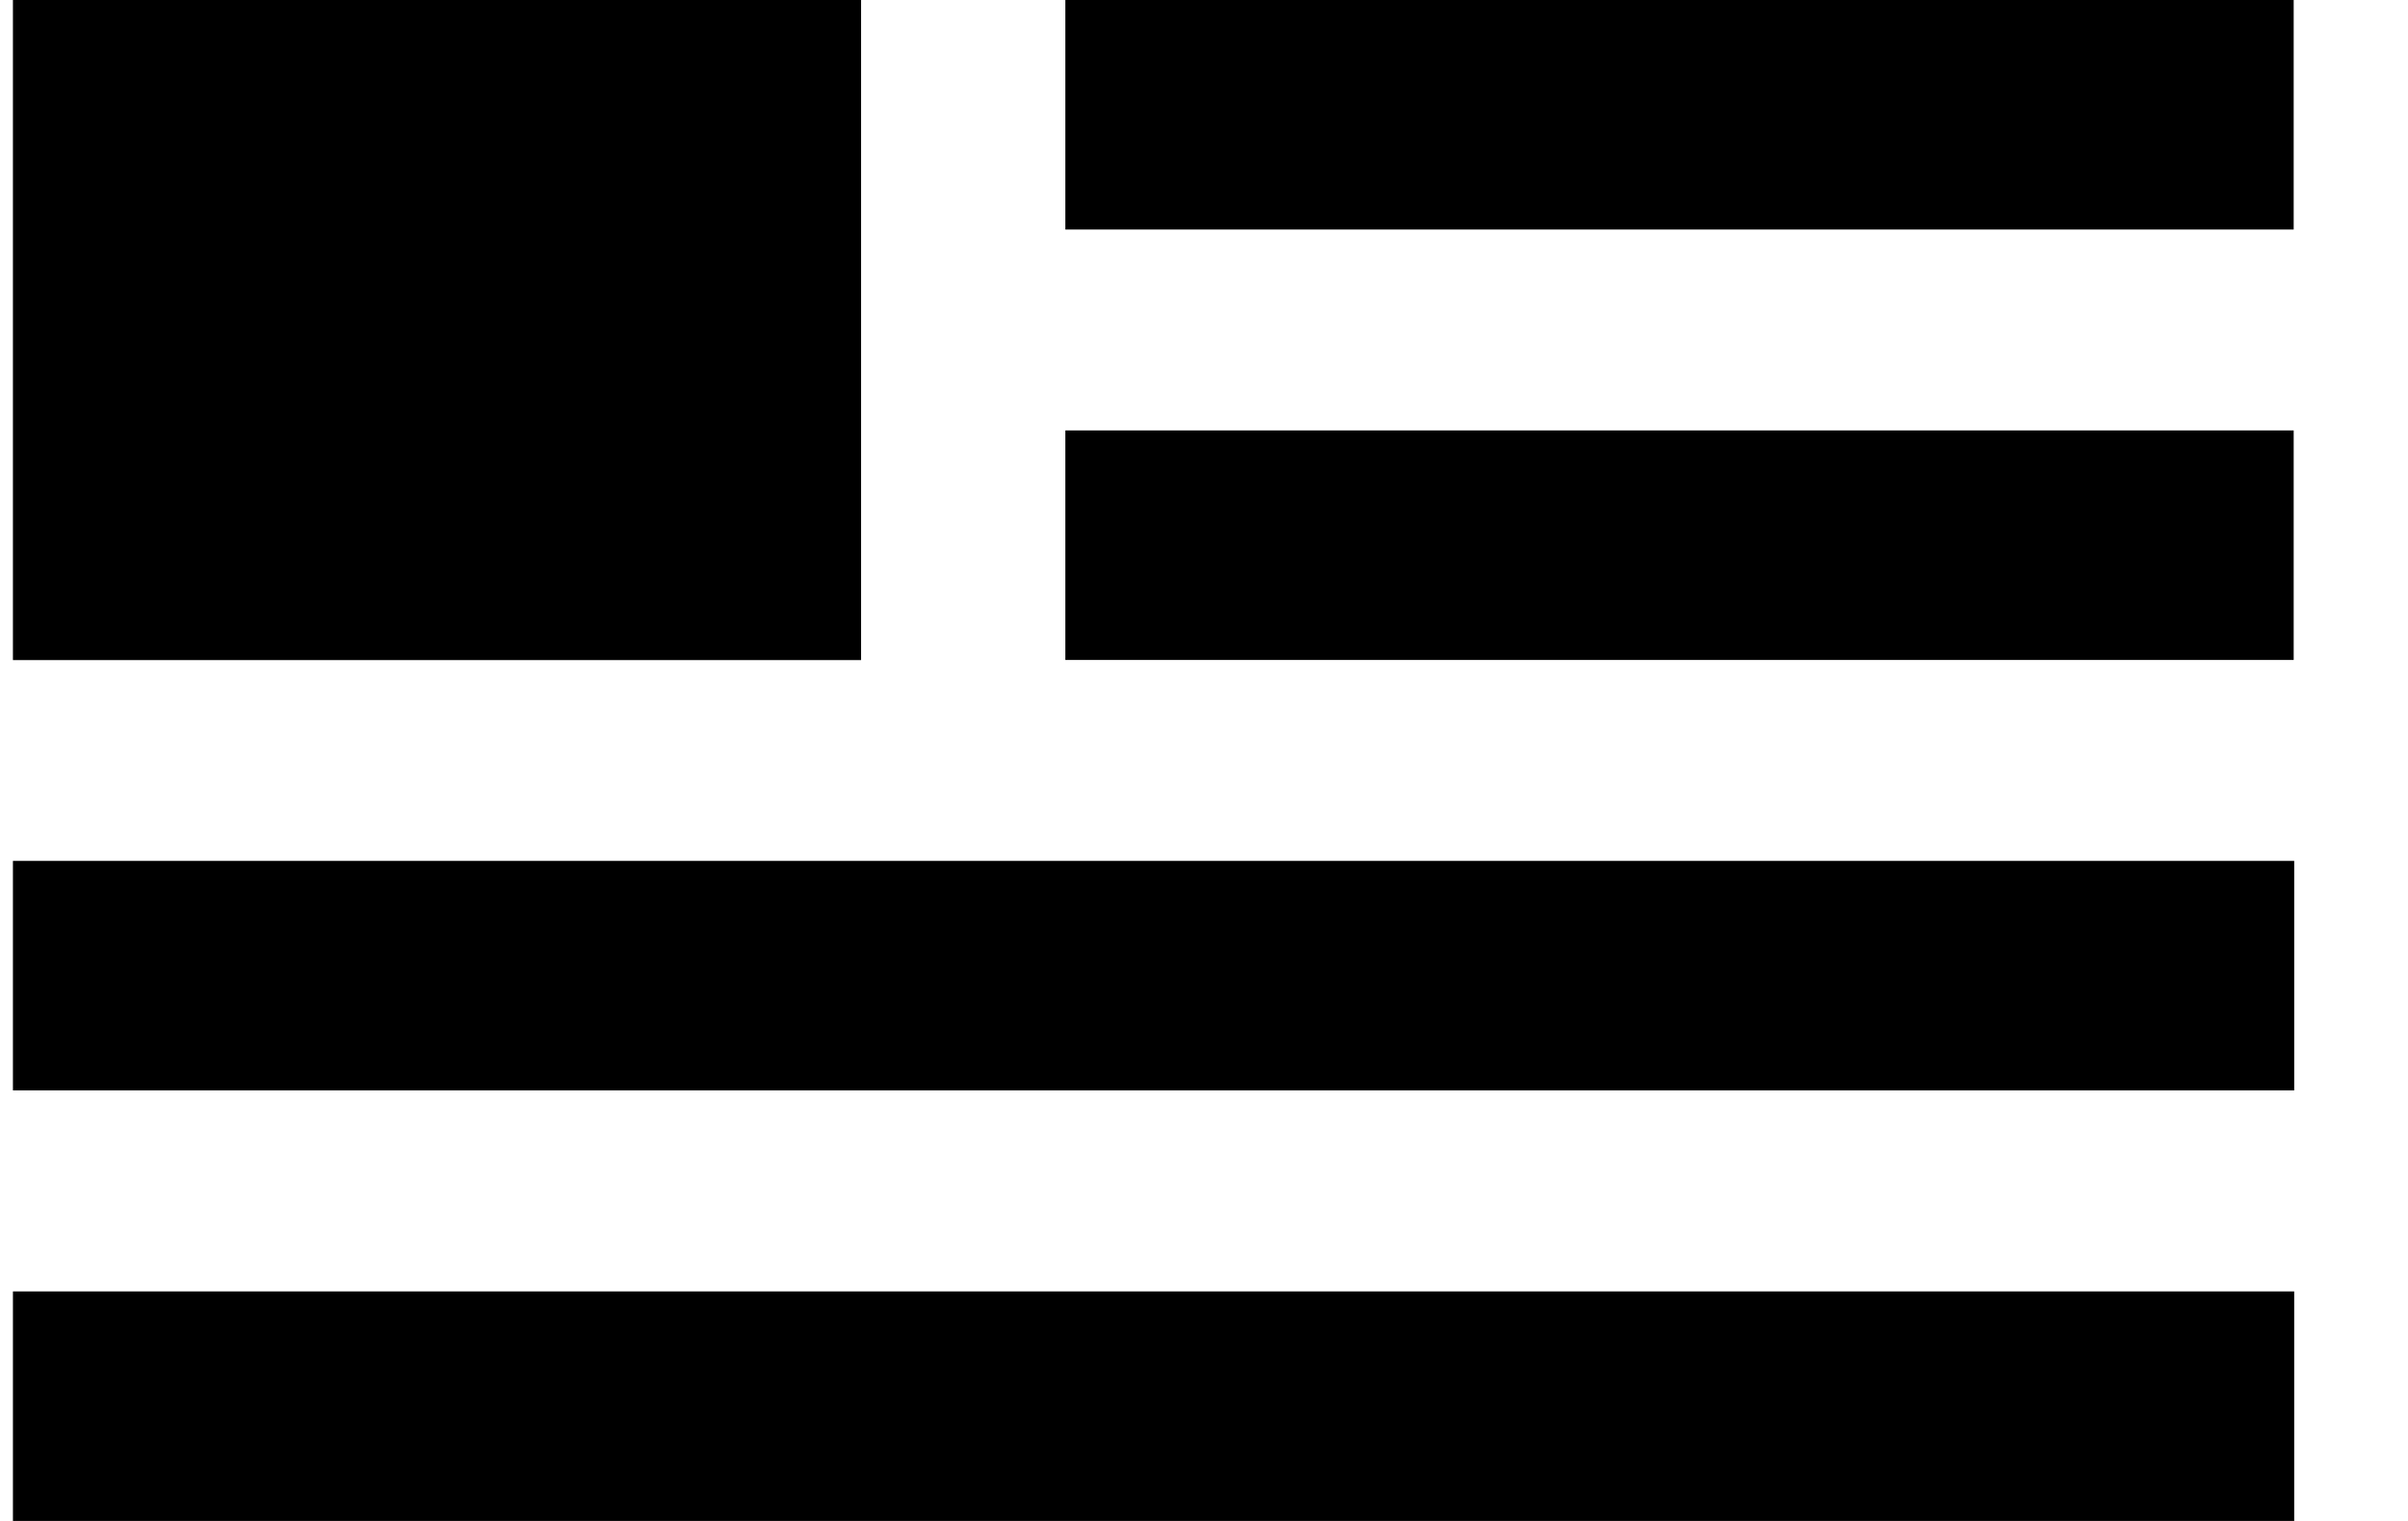
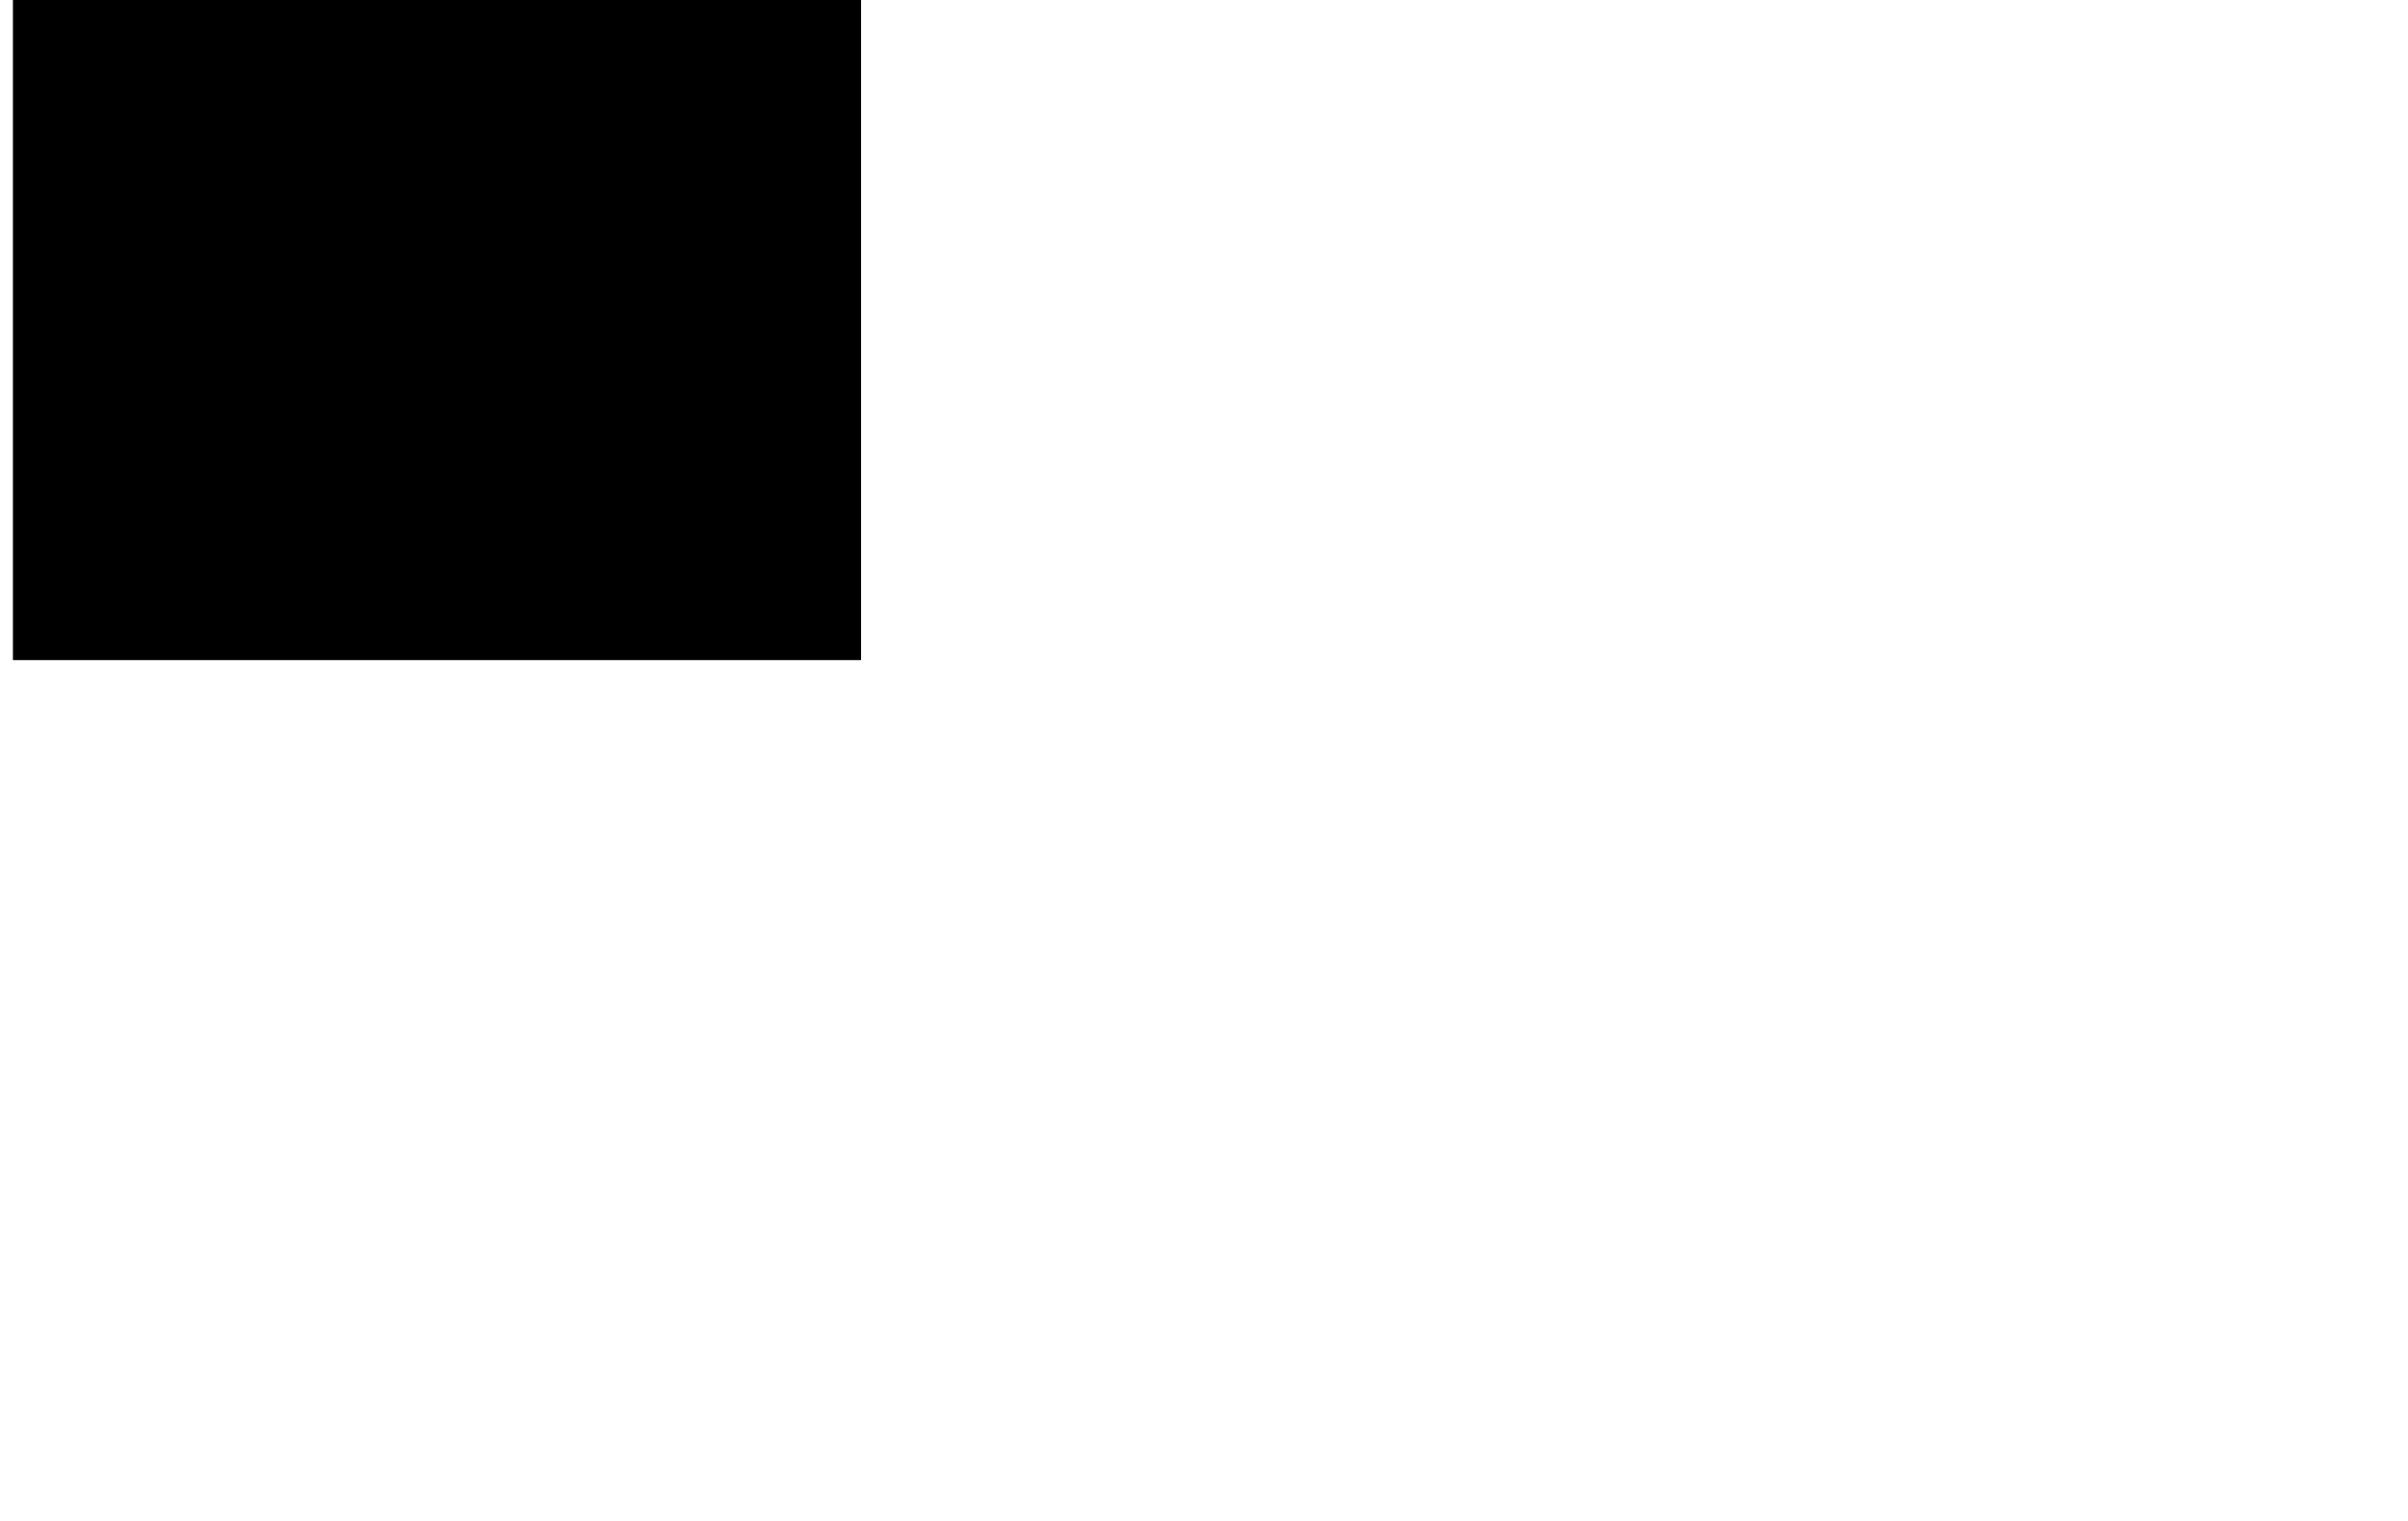
<svg xmlns="http://www.w3.org/2000/svg" width="19" height="12" viewBox="0 0 19 12" fill="none">
  <rect x="0.102" width="6.692" height="5.208" fill="black" />
-   <rect x="8.406" width="9.692" height="1.811" fill="black" />
-   <rect x="8.406" y="3.396" width="9.692" height="1.811" fill="black" />
-   <rect x="0.102" y="6.792" width="18" height="1.811" fill="black" />
-   <rect x="0.102" y="10.189" width="18" height="1.811" fill="black" />
</svg>